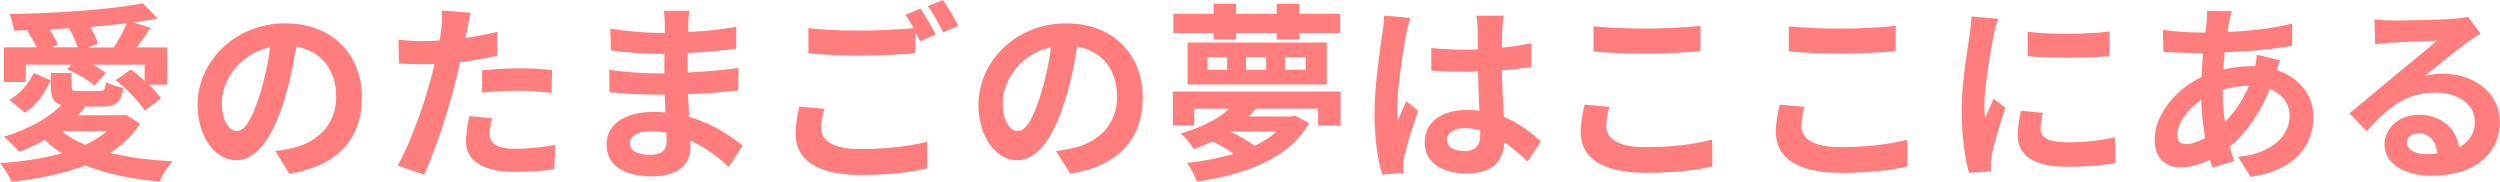
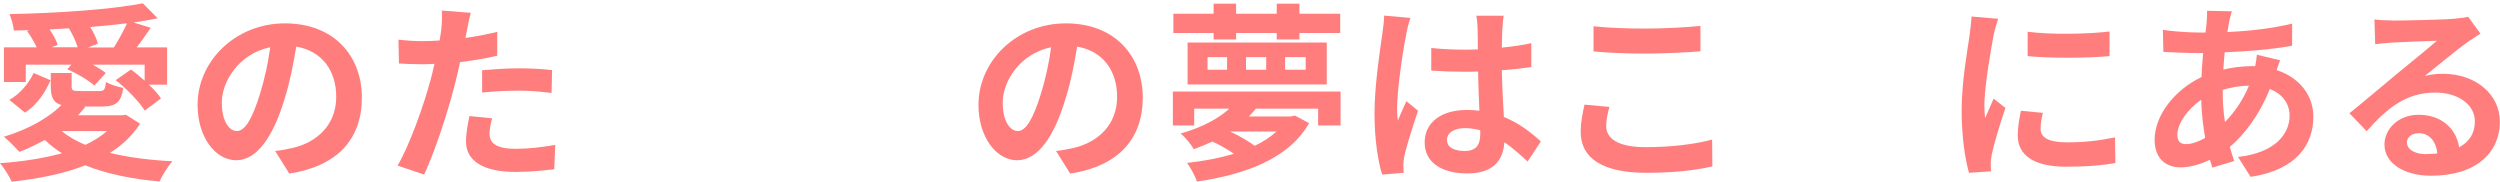
<svg xmlns="http://www.w3.org/2000/svg" id="_レイヤー_2" data-name="レイヤー 2" viewBox="0 0 196.89 14.31">
  <defs>
    <style>
      .cls-1 {
        fill: #ff7d7d;
      }
    </style>
  </defs>
  <g id="_レイヤー_13" data-name="レイヤー 13">
    <g>
      <path class="cls-1" d="M11.03,9.75c-.6.93-1.4,1.68-2.37,2.29,1.46.36,3.13.57,4.92.66-.36.39-.79,1.11-1.02,1.59-2.19-.19-4.17-.6-5.85-1.27-1.72.68-3.72,1.06-5.79,1.29-.17-.4-.61-1.11-.92-1.46,1.75-.12,3.42-.38,4.88-.78-.5-.31-.95-.66-1.35-1.05-.66.36-1.34.69-2,.94-.29-.31-.87-.92-1.23-1.19,1.74-.52,3.46-1.41,4.54-2.5-.66-.18-.84-.63-.84-1.48v-1.04h1.64v1.04c0,.34.1.38.6.38h1.57c.38,0,.48-.09.53-.71.33.19.93.39,1.37.46-.17,1.16-.59,1.47-1.7,1.47h-1.38l.09.03c-.18.23-.38.45-.58.66h3.48l.3-.04,1.11.7ZM2.01,6.46H.31v-2.73h2.58c-.19-.42-.48-.9-.76-1.29l.17-.07c-.4.02-.81.03-1.21.03-.03-.38-.2-.96-.34-1.29,3.69-.07,8.04-.36,10.5-.85l1.17,1.18c-.58.12-1.23.23-1.9.33l1.35.42c-.38.56-.76,1.1-1.11,1.54h2.4v2.94h-1.44c.41.38.74.75.96,1.08l-1.28.96c-.44-.71-1.42-1.71-2.29-2.4l1.2-.84c.35.25.72.57,1.08.88v-1.26h-4.08c.39.22.76.45,1.02.66l-.9.99c-.45-.42-1.38-.96-2.13-1.29l.33-.36h-3.6v1.36ZM.74,7.86c.85-.46,1.53-1.31,1.91-2.11l1.33.57c-.42.96-1.04,1.92-2.01,2.55l-1.23-1ZM6.12,3.73c-.14-.46-.41-1.03-.69-1.5-.51.03-1.02.06-1.53.09.29.4.55.87.64,1.21l-.45.19h2.02ZM4.85,10.32c.51.42,1.14.78,1.87,1.09.66-.31,1.23-.67,1.71-1.09h-3.58ZM8.97,3.73c.34-.52.76-1.3,1.04-1.9-.92.12-1.89.21-2.9.3.27.45.51.93.6,1.31l-.79.3h2.05Z" />
      <path class="cls-1" d="M22.79,13.68l-1.12-1.79c.57-.06.99-.15,1.39-.24,1.92-.45,3.42-1.83,3.42-4.02,0-2.07-1.12-3.61-3.15-3.96-.21,1.27-.46,2.66-.9,4.06-.9,3.03-2.19,4.89-3.83,4.89s-3.04-1.83-3.04-4.36c0-3.46,3-6.42,6.88-6.42s6.06,2.58,6.06,5.85-1.94,5.4-5.71,5.98ZM18.66,10.32c.63,0,1.21-.95,1.83-2.97.34-1.11.63-2.38.79-3.63-2.47.51-3.81,2.7-3.81,4.35,0,1.52.6,2.25,1.19,2.25Z" />
      <path class="cls-1" d="M36.77,2.42c-.03.17-.08.36-.12.57.84-.12,1.68-.28,2.51-.48v1.88c-.9.21-1.92.38-2.93.5-.13.65-.29,1.3-.45,1.92-.54,2.1-1.54,5.16-2.38,6.94l-2.09-.71c.9-1.5,2.04-4.65,2.6-6.75.1-.4.22-.82.31-1.26-.34.02-.67.03-.99.03-.72,0-1.29-.03-1.81-.06l-.04-1.88c.77.09,1.28.12,1.89.12.43,0,.89-.02,1.35-.05.06-.33.1-.61.13-.85.06-.55.09-1.17.04-1.51l2.29.18c-.12.41-.26,1.08-.31,1.41ZM38.56,10.56c0,.66.45,1.16,2.05,1.16,1.01,0,2.04-.12,3.12-.31l-.08,1.92c-.84.1-1.86.21-3.06.21-2.52,0-3.89-.87-3.89-2.39,0-.69.15-1.41.27-2.01l1.79.18c-.12.42-.21.91-.21,1.24ZM40.84,5.38c.85,0,1.75.04,2.64.14l-.04,1.8c-.75-.09-1.66-.18-2.58-.18-1.02,0-1.95.05-2.89.15v-1.76c.84-.07,1.92-.15,2.88-.15Z" />
-       <path class="cls-1" d="M54.21,1.91c-.01.15-.01.38-.01.61,1.23-.06,2.47-.18,3.79-.4l-.02,1.72c-.99.12-2.36.26-3.81.33v1.54c1.51-.07,2.79-.19,4-.36l-.02,1.77c-1.35.15-2.52.25-3.96.3.03.57.06,1.19.1,1.79,1.89.54,3.33,1.54,4.2,2.26l-1.08,1.68c-.81-.75-1.83-1.54-3.03-2.08.01.21.01.39.01.55,0,1.27-.97,2.27-2.95,2.27-2.4,0-3.66-.92-3.66-2.5s1.4-2.58,3.71-2.58c.32,0,.63.02.93.04-.03-.46-.04-.94-.06-1.4h-.78c-.87,0-2.58-.07-3.57-.19l-.02-1.77c.97.18,2.82.29,3.62.29h.72c0-.5,0-1.04.01-1.54h-.55c-.95,0-2.69-.13-3.67-.27l-.04-1.71c1.08.18,2.79.33,3.7.33h.59v-.71c0-.29-.03-.75-.09-1.03h2.02c-.04.3-.08.67-.09,1.06ZM51.18,12.19c.79,0,1.32-.23,1.32-1.1,0-.17,0-.38-.02-.65-.4-.06-.81-.1-1.23-.1-1.07,0-1.65.42-1.65.93,0,.57.54.92,1.57.92Z" />
-       <path class="cls-1" d="M64.67,10.09c0,.98.92,1.65,3.08,1.65,2.02,0,3.94-.23,5.26-.58v2.1c-1.29.31-3.09.52-5.19.52-3.43,0-5.16-1.16-5.16-3.23,0-.87.18-1.59.28-2.16l1.98.18c-.15.54-.25,1.02-.25,1.52ZM73.68,2.73l-1.21.52c-.11-.23-.24-.48-.38-.73v1.68c-1.05.07-2.91.18-4.33.18-1.58,0-2.88-.07-4.09-.17v-1.99c1.11.13,2.5.19,4.08.19,1.42,0,3.04-.09,4.2-.19-.21-.39-.43-.77-.64-1.06l1.19-.48c.37.54.91,1.5,1.2,2.05ZM75.48,2.04l-1.2.51c-.31-.63-.79-1.5-1.21-2.07l1.2-.48c.39.56.94,1.52,1.21,2.04Z" />
      <path class="cls-1" d="M84.29,13.68l-1.12-1.79c.57-.06.99-.15,1.39-.24,1.92-.45,3.42-1.83,3.42-4.02,0-2.07-1.12-3.61-3.15-3.96-.21,1.27-.46,2.66-.9,4.06-.9,3.03-2.19,4.89-3.83,4.89s-3.04-1.83-3.04-4.36c0-3.46,3-6.42,6.88-6.42s6.06,2.58,6.06,5.85-1.94,5.4-5.71,5.98ZM80.16,10.32c.63,0,1.21-.95,1.83-2.97.34-1.11.63-2.38.79-3.63-2.47.51-3.81,2.7-3.81,4.35,0,1.52.6,2.25,1.19,2.25Z" />
      <path class="cls-1" d="M105.58,7.21v2.67h-1.77v-1.32h-4.9c-.18.21-.36.42-.55.61h3.31l.31-.07,1.12.6c-1.59,2.81-5.08,4.05-8.83,4.6-.15-.42-.5-1.1-.78-1.47,1.29-.14,2.55-.38,3.69-.72-.5-.34-1.12-.71-1.7-.96-.45.21-.93.4-1.46.6-.22-.38-.69-.98-1.05-1.23,1.75-.5,3.03-1.21,3.84-1.96h-2.76v1.32h-1.68v-2.67h13.2ZM95.58,2.6h-3.17v-1.52h3.17V.29h1.77v.79h3.2V.29h1.79v.79h3.21v1.52h-3.21v.51h-1.79v-.51h-3.2v.51h-1.77v-.51ZM93.53,3.35h10.96v3.3h-10.96v-3.3ZM95.1,5.49h1.54v-.99h-1.54v.99ZM96.88,10.36c.71.33,1.43.75,1.94,1.12.66-.31,1.23-.69,1.71-1.12h-3.64ZM98.13,5.49h1.59v-.99h-1.59v.99ZM101.21,5.49h1.62v-.99h-1.62v.99Z" />
      <path class="cls-1" d="M110.75,2.73c-.23,1-.72,4.3-.72,5.8,0,.3.01.68.06.98.2-.52.45-1.04.67-1.54l.92.75c-.42,1.23-.9,2.76-1.08,3.57-.04.21-.08.54-.08.71,0,.15.02.4.03.61l-1.7.14c-.32-1.05-.6-2.76-.6-4.8,0-2.27.45-5.1.61-6.25.06-.42.14-.99.15-1.47l2.07.18c-.12.3-.3,1.06-.34,1.33ZM118.32,2.21c-.02.33-.03.88-.04,1.54.82-.08,1.6-.19,2.32-.35v1.88c-.72.1-1.5.2-2.32.25.03,1.46.1,2.66.16,3.68,1.25.51,2.19,1.27,2.91,1.93l-1.04,1.58c-.63-.58-1.23-1.11-1.83-1.52-.09,1.44-.9,2.46-2.92,2.46s-3.36-.87-3.36-2.44,1.29-2.56,3.33-2.56c.35,0,.68.02.98.06-.03-.93-.09-2.02-.1-3.09-.36.02-.72.02-1.07.02-.89,0-1.74-.03-2.62-.09v-1.78c.85.09,1.73.13,2.62.13.34,0,.71,0,1.05-.02,0-.73-.02-1.35-.02-1.66,0-.23-.04-.69-.1-.99h2.15c-.04.29-.08.65-.09.98ZM115.35,11.89c.92,0,1.23-.48,1.23-1.36v-.27c-.39-.1-.79-.17-1.2-.17-.85,0-1.42.36-1.42.93,0,.61.6.87,1.39.87Z" />
      <path class="cls-1" d="M126.5,9.94c0,.96.92,1.65,3.08,1.65,2.02,0,3.94-.23,5.26-.6l.02,2.11c-1.3.32-3.11.51-5.21.51-3.43,0-5.16-1.15-5.16-3.21,0-.87.18-1.6.3-2.16l1.96.18c-.15.54-.25,1-.25,1.52ZM129.57,2.25c1.48,0,3.19-.09,4.35-.21v2c-1.05.09-2.91.18-4.33.18-1.58,0-2.88-.06-4.09-.17v-1.98c1.11.12,2.5.18,4.08.18Z" />
-       <path class="cls-1" d="M141.87,9.94c0,.96.92,1.65,3.08,1.65,2.02,0,3.94-.23,5.26-.6l.02,2.11c-1.3.32-3.11.51-5.21.51-3.43,0-5.16-1.15-5.16-3.21,0-.87.18-1.6.3-2.16l1.96.18c-.15.54-.25,1-.25,1.52ZM144.95,2.25c1.48,0,3.19-.09,4.35-.21v2c-1.05.09-2.91.18-4.33.18-1.58,0-2.88-.06-4.09-.17v-1.98c1.11.12,2.5.18,4.08.18Z" />
      <path class="cls-1" d="M157,2.82c-.19,1.01-.72,4-.72,5.5,0,.29.02.68.06.98.22-.51.46-1.04.67-1.53l.93.73c-.42,1.24-.92,2.88-1.08,3.67-.04.23-.08.56-.08.71,0,.17.02.4.03.61l-1.74.12c-.3-1.04-.58-2.86-.58-4.9,0-2.25.46-4.78.63-5.94.04-.42.13-.99.15-1.47l2.1.18c-.12.32-.32,1.06-.38,1.33ZM160.71,10.15c0,.66.57,1.06,2.1,1.06,1.33,0,2.44-.12,3.76-.39l.03,2.02c-.98.18-2.18.29-3.87.29-2.58,0-3.82-.92-3.82-2.46,0-.58.09-1.19.25-1.95l1.73.17c-.12.49-.18.85-.18,1.26ZM166.14,2.48v1.94c-1.85.16-4.56.18-6.45,0v-1.92c1.85.25,4.83.18,6.45-.02Z" />
      <path class="cls-1" d="M175.57,1.69c-.04.26-.1.53-.15.83,1.83-.08,3.45-.27,5.1-.66v1.74c-1.46.27-3.46.45-5.31.52-.04.45-.09.92-.11,1.36.72-.17,1.5-.27,2.24-.27h.27c.06-.3.12-.67.13-.9l1.83.44c-.06.17-.18.48-.27.77,1.74.57,2.89,1.93,2.89,3.67,0,2.13-1.25,4.18-4.94,4.74l-.99-1.57c2.89-.32,4.06-1.79,4.06-3.25,0-.9-.52-1.7-1.56-2.1-.81,2.04-2.01,3.61-3.15,4.56.11.38.22.75.35,1.11l-1.72.52c-.06-.2-.14-.41-.2-.62-.74.36-1.53.6-2.33.6-1.09,0-2.02-.66-2.02-2.17,0-1.94,1.59-3.94,3.69-4.94.03-.65.07-1.27.13-1.89h-.48c-.78,0-1.95-.06-2.65-.09l-.04-1.74c.53.09,1.84.21,2.76.21h.6c.03-.28.06-.55.09-.81.02-.28.04-.65.03-.9l1.95.04c-.09.3-.15.57-.21.79ZM172.17,11.35c.42,0,.96-.18,1.5-.49-.16-.93-.29-1.96-.31-3-1.12.77-1.88,1.9-1.88,2.76,0,.48.21.73.69.73ZM175.23,9.61c.71-.73,1.38-1.65,1.89-2.86-.79.01-1.48.15-2.07.33v.04c0,.92.06,1.74.18,2.49Z" />
      <path class="cls-1" d="M188.38,1.62c.79,0,4.01-.06,4.86-.14.62-.06.96-.1,1.14-.16l.97,1.33c-.34.23-.71.44-1.05.69-.81.57-2.38,1.89-3.33,2.64.49-.12.95-.17,1.42-.17,2.55,0,4.49,1.59,4.49,3.78,0,2.37-1.8,4.25-5.43,4.25-2.08,0-3.66-.96-3.66-2.46,0-1.21,1.09-2.34,2.68-2.34,1.86,0,2.99,1.14,3.2,2.56.82-.44,1.24-1.12,1.24-2.04,0-1.35-1.35-2.27-3.12-2.27-2.29,0-3.79,1.22-5.4,3.04l-1.36-1.41c1.06-.85,2.88-2.39,3.76-3.12.84-.69,2.4-1.95,3.13-2.59-.76.02-2.83.1-3.63.15-.41.03-.88.08-1.23.12l-.06-1.95c.42.06.95.08,1.37.08ZM191.08,12.13c.32,0,.6-.02.87-.04-.09-.98-.64-1.6-1.46-1.6-.57,0-.93.34-.93.72,0,.56.62.93,1.51.93Z" />
    </g>
  </g>
</svg>